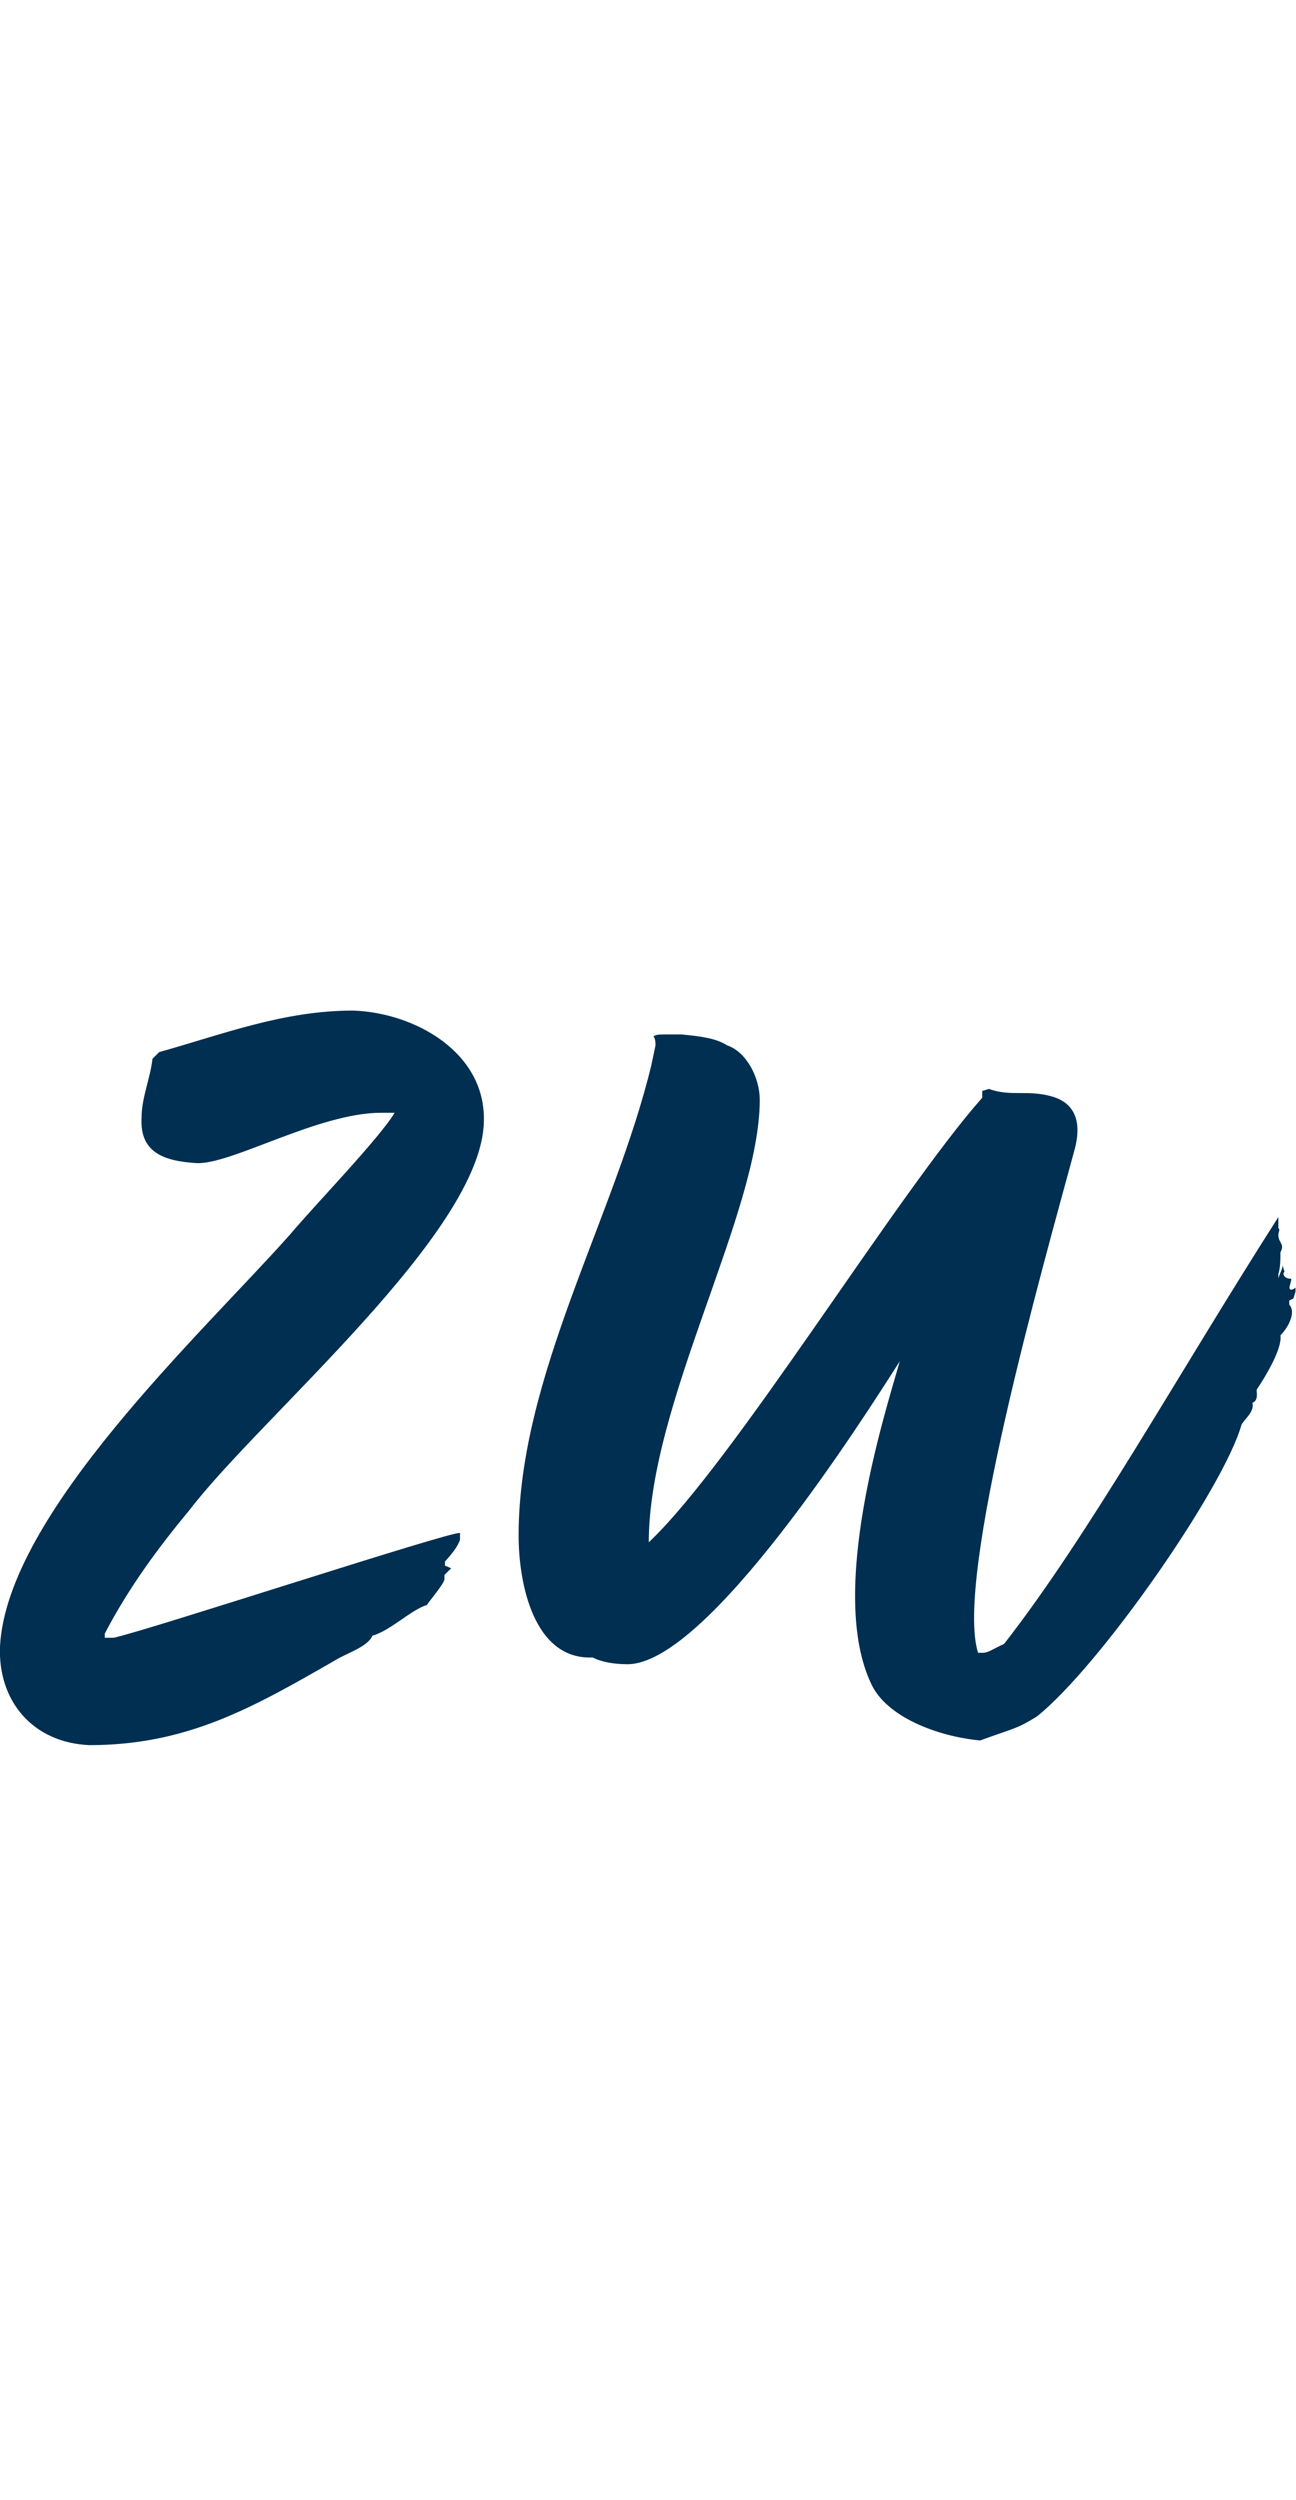
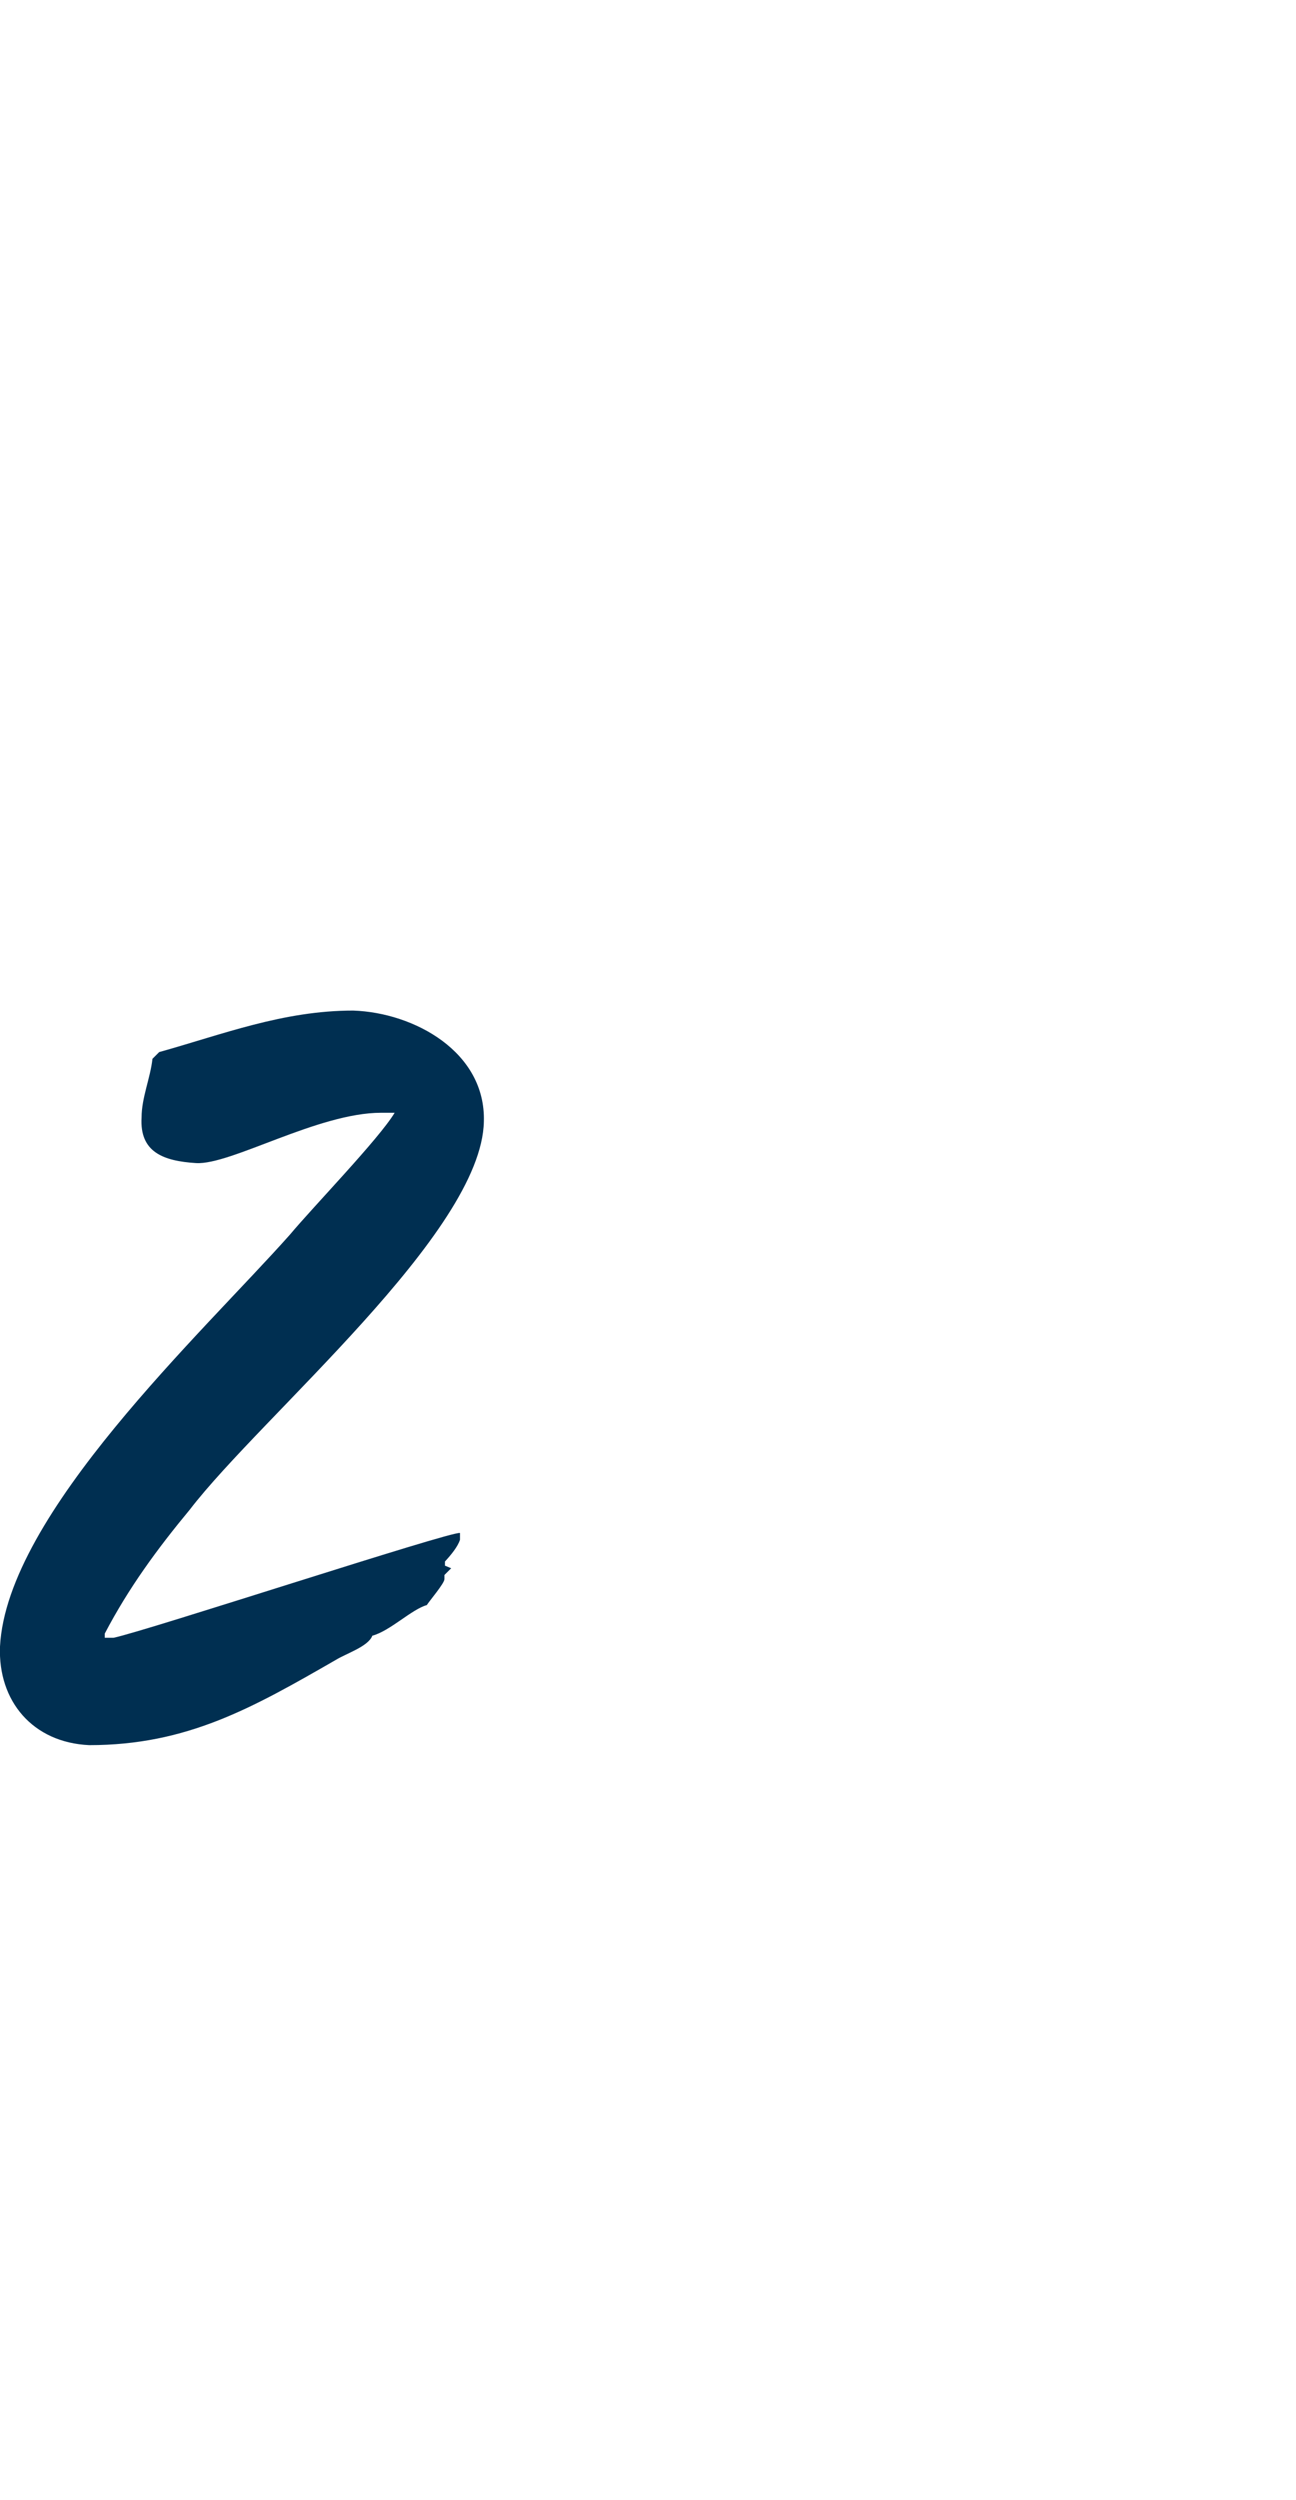
<svg xmlns="http://www.w3.org/2000/svg" id="Ebene1" x="0px" y="0px" viewBox="0 0 24.99 48.19" style="enable-background:new 0 0 24.99 48.19;" xml:space="preserve">
  <g>
    <path style="fill:#002F51;" d="M8.7,30.23l-0.13,0.13c0,0,0,0,0,0.08s-0.29,0.42-0.34,0.5c-0.29,0.08-0.71,0.5-1.05,0.59  C7.1,31.74,6.68,31.87,6.47,32c-1.6,0.92-2.86,1.64-4.75,1.64C0.63,33.59-0.04,32.79,0,31.74c0.13-2.56,3.91-6.05,5.59-7.94  c0.46-0.55,1.72-1.85,2.02-2.35H7.48c-0.04,0-0.08,0-0.13,0c-1.22,0-2.9,1.01-3.57,0.97c-0.63-0.04-1.09-0.21-1.05-0.88  c0-0.38,0.17-0.76,0.21-1.13l0.13-0.13c1.22-0.34,2.39-0.8,3.74-0.8c1.18,0.04,2.56,0.8,2.52,2.14c-0.04,2.14-4.28,5.67-5.67,7.48  c-0.63,0.76-1.18,1.51-1.64,2.39v0.08c0,0,0.13,0,0.17,0c0.63-0.13,6.51-2.06,6.68-2.02v0.13c-0.04,0.13-0.17,0.29-0.29,0.42v0.08  L8.7,30.23z" />
-     <path style="fill:#002F51;" d="M18.9,33.55c-0.84-0.08-1.81-0.46-2.1-1.09c-0.84-1.76,0.25-5.17,0.55-6.22  c-0.67,1.05-3.7,5.84-5.25,5.84c-0.25,0-0.5-0.04-0.67-0.13C10.29,32,10,30.52,10,29.6c0-3.07,1.85-6.13,2.56-9.07l0.08-0.38  c0-0.04,0-0.13-0.04-0.17c0.04-0.04,0.13-0.04,0.25-0.04s0.25,0,0.29,0c0.42,0.04,0.67,0.08,0.88,0.21  c0.38,0.13,0.63,0.63,0.63,1.05c0,2.18-2.14,5.84-2.14,8.53c1.64-1.55,4.79-6.72,6.43-8.57v-0.13l0.13-0.04  c0.21,0.08,0.42,0.08,0.59,0.08c0.21,0,0.42,0,0.67,0.08c0.38,0.13,0.55,0.46,0.38,1.05c-0.59,2.18-2.31,8.23-1.85,9.66h0.08  c0.13,0,0.21-0.08,0.42-0.17c1.64-2.1,3.36-5.21,5.29-8.23v0.21c0.04,0.04,0,0.08,0,0.13c0,0.17,0.13,0.17,0.04,0.34  c0,0.13,0,0.29-0.04,0.42v0.08c0.04-0.13,0.08-0.17,0.08-0.25l0.04,0.13c-0.04,0-0.04,0.13,0.13,0.13c0,0.08-0.08,0.21,0,0.21  c0,0,0.04,0,0.08-0.04v0.08l-0.04,0.13l-0.08,0.04v0.08c0.13,0.13,0,0.42-0.17,0.59c0.04,0.25-0.29,0.8-0.46,1.05  c0,0.04,0.04,0.21-0.08,0.25c0.04,0.17-0.13,0.29-0.21,0.42c-0.34,1.22-2.73,4.66-3.95,5.63C19.58,33.34,19.58,33.3,18.9,33.55z" />
  </g>
</svg>